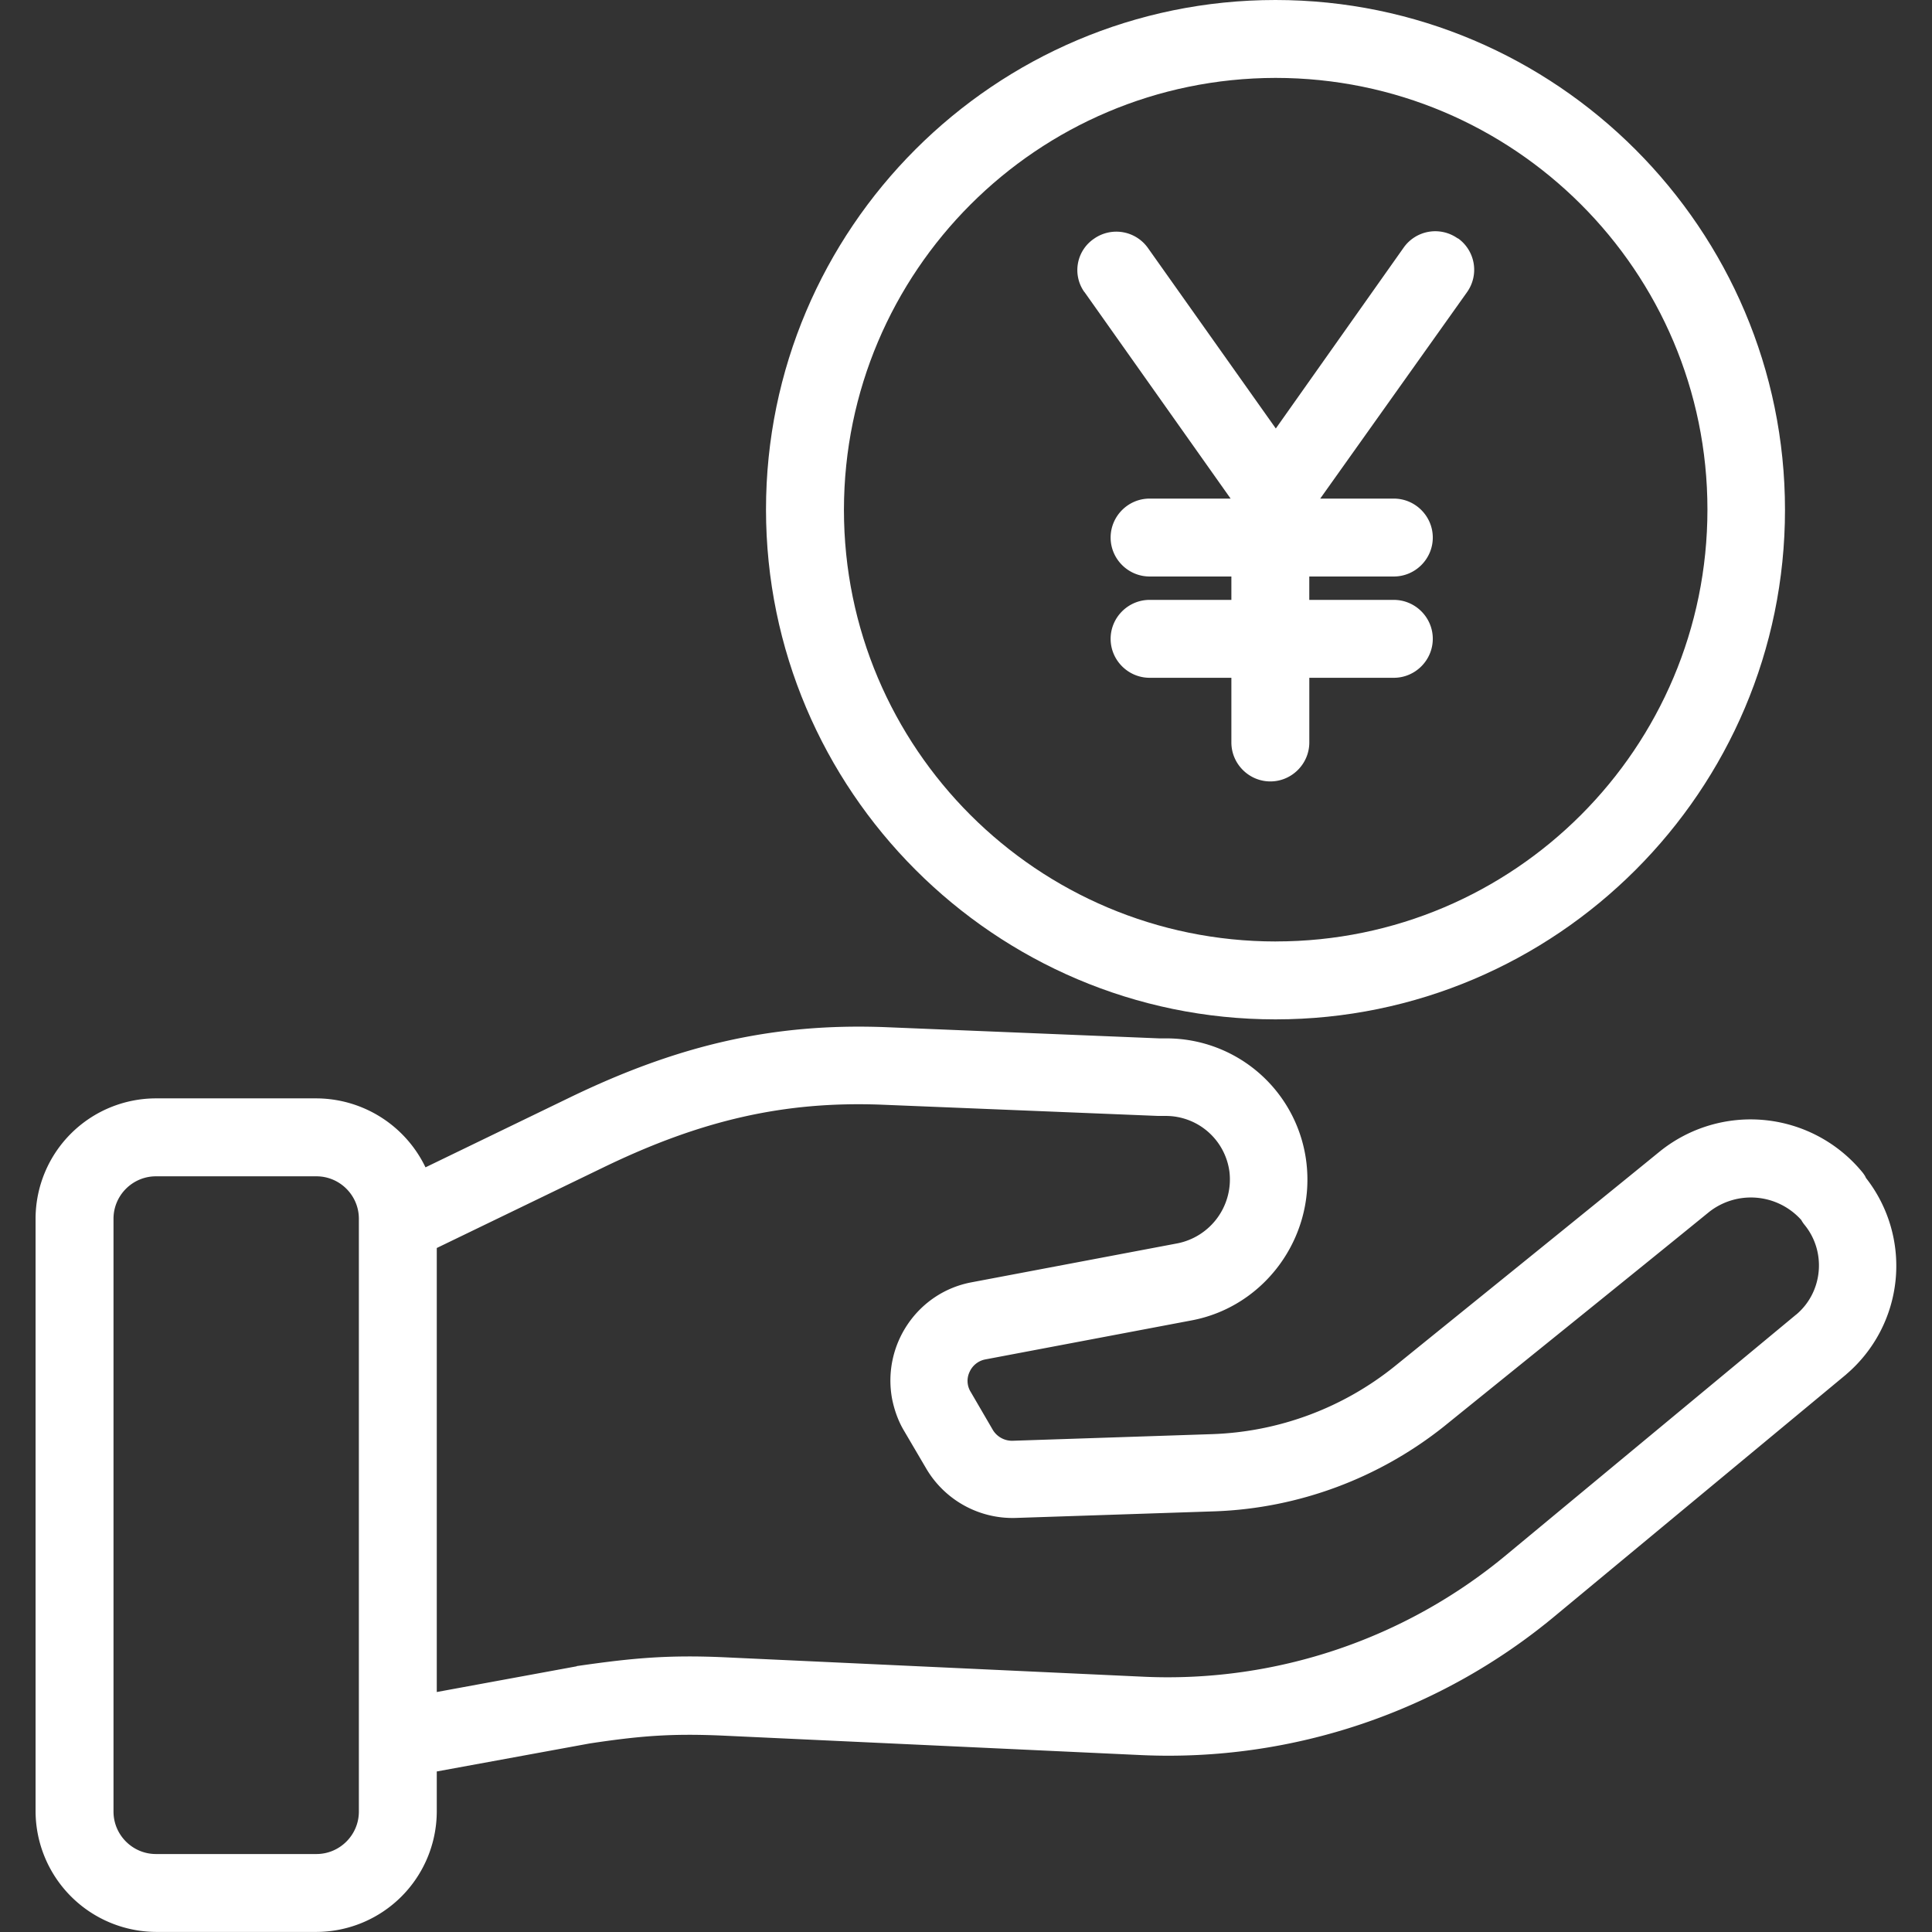
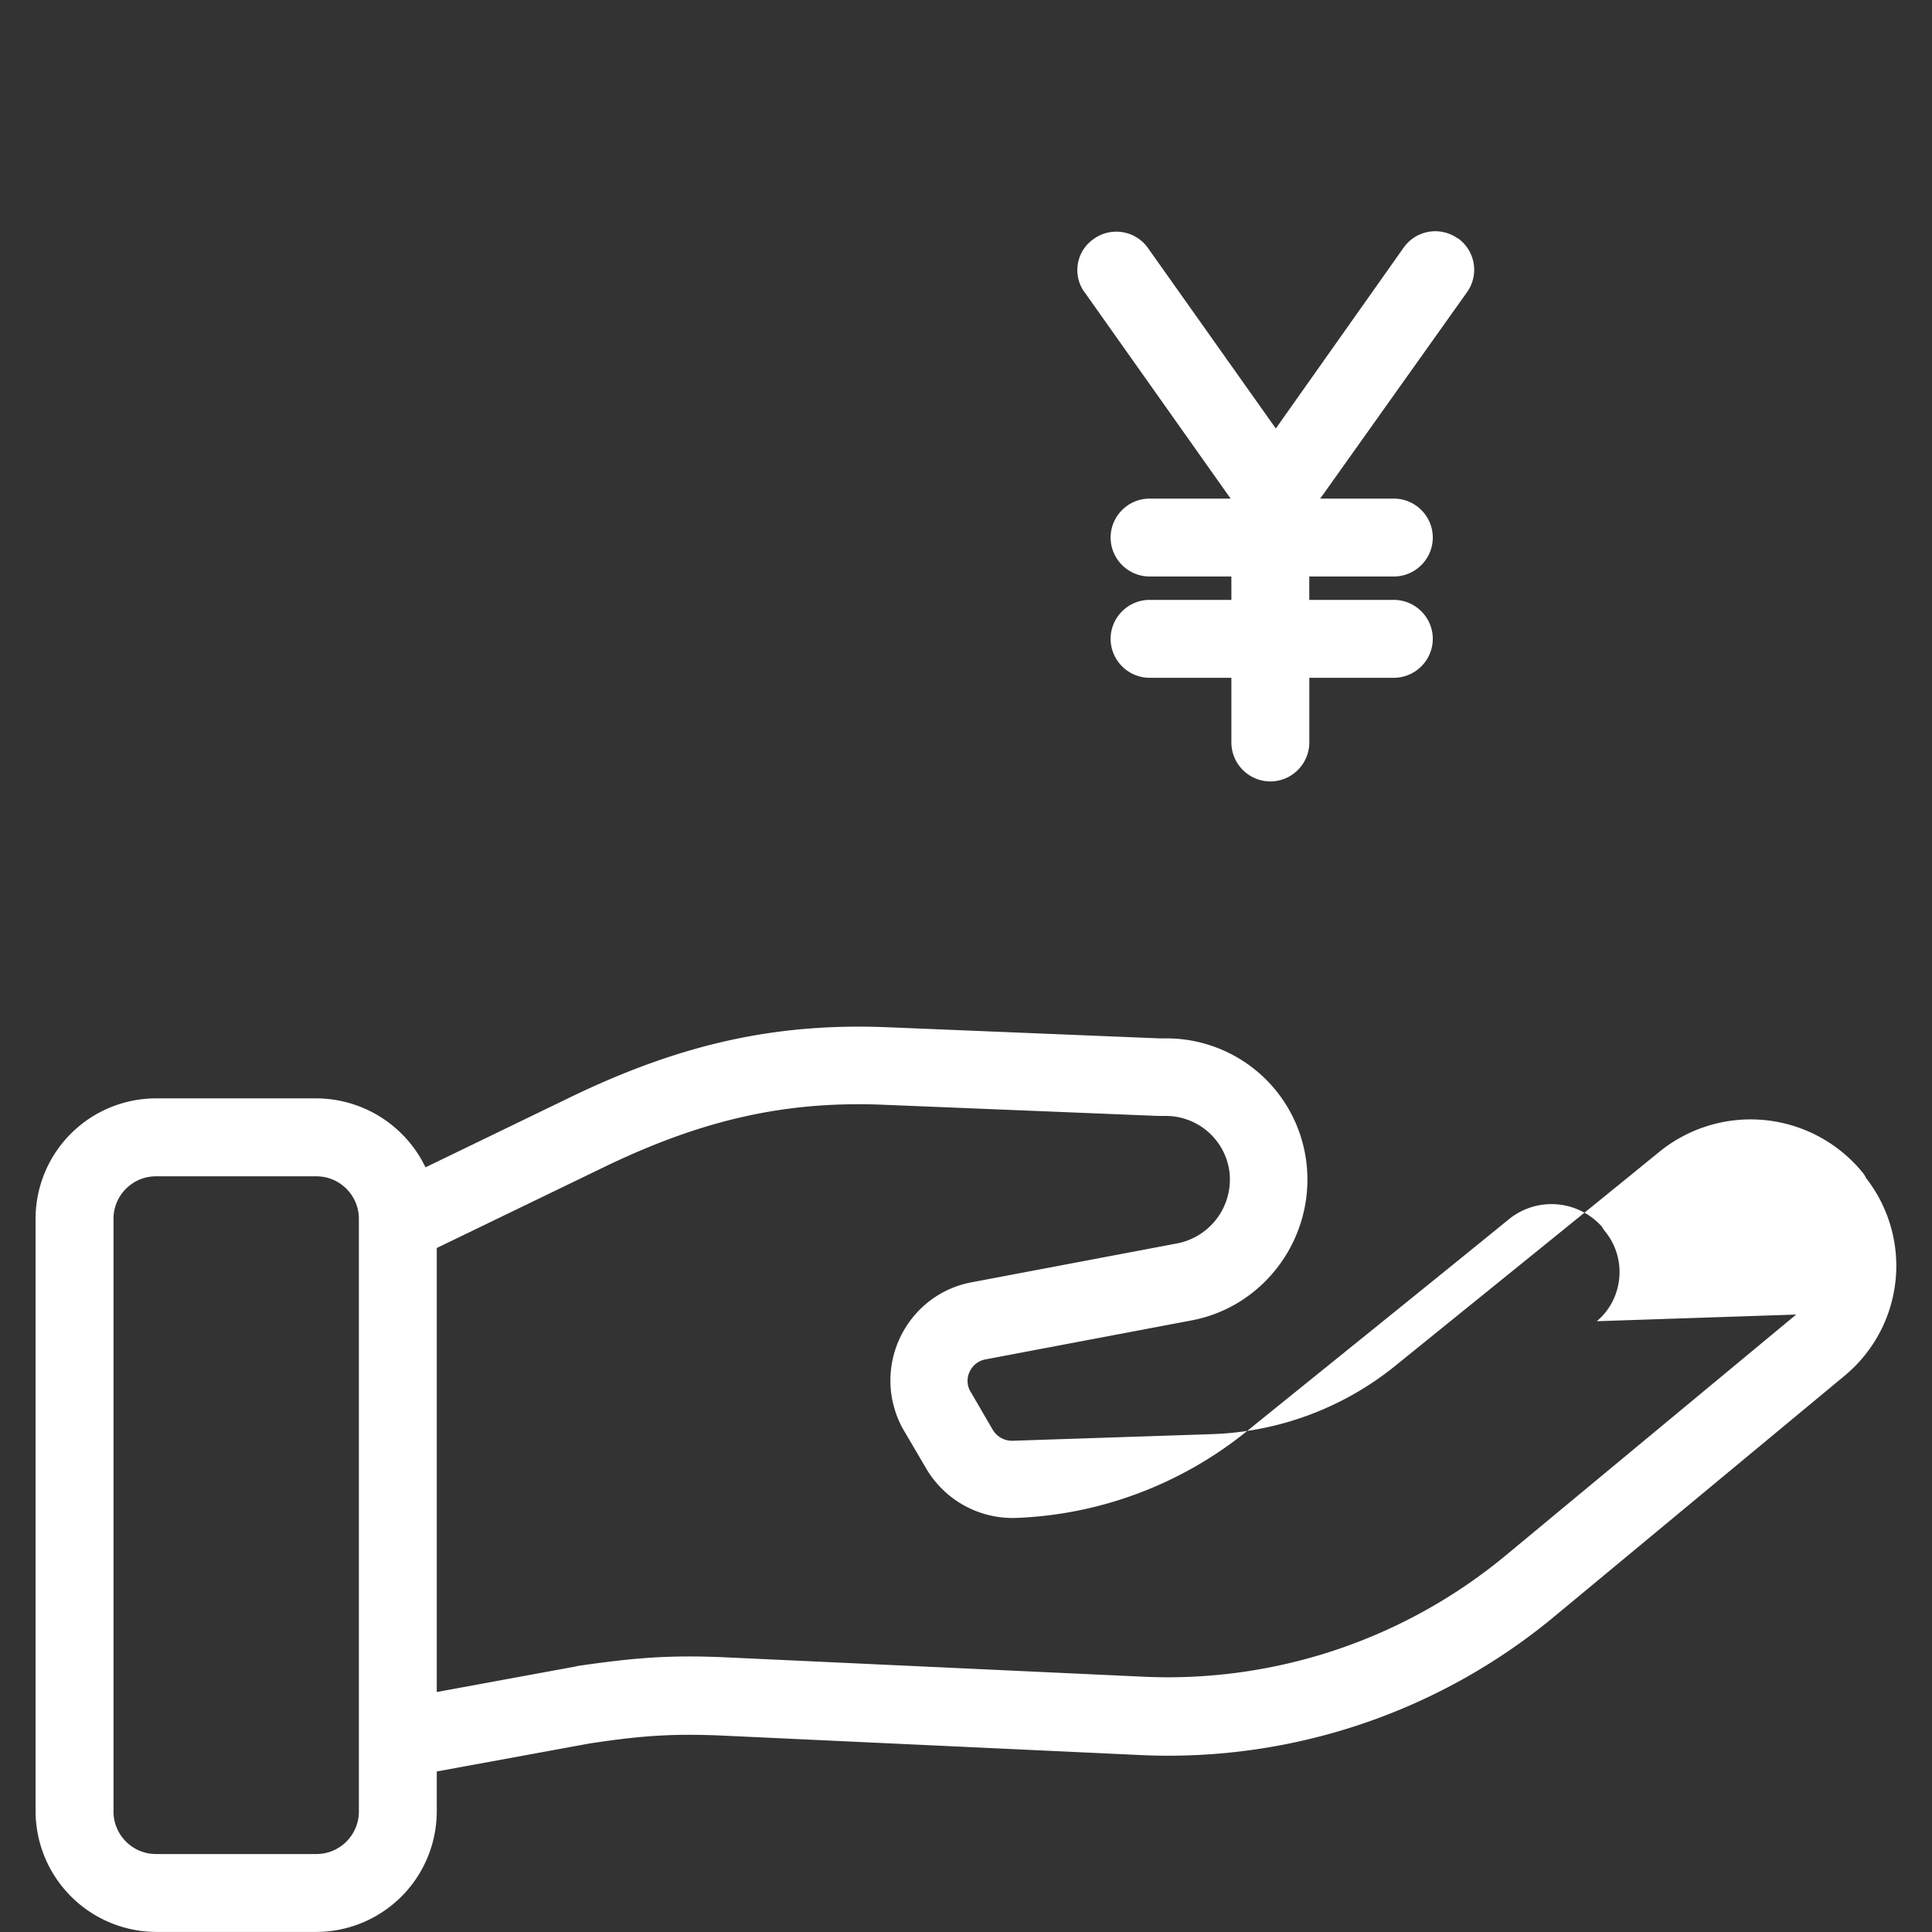
<svg xmlns="http://www.w3.org/2000/svg" width="56" height="56" fill="none">
  <rect width="100%" height="100%" fill="#333333" stroke="none" />
-   <path d="M36.97 0c-8.14 0-14.767 6.627-14.767 14.768 0 8.14 6.628 14.779 14.768 14.779s14.768-6.628 14.768-14.768S45.11 0 36.97 0zm.012 27.289c-6.91 0-12.52-5.6-12.52-12.51v-.011c.01-6.899 5.6-12.499 12.509-12.51 6.91 0 12.52 5.6 12.52 12.51s-5.6 12.52-12.509 12.52z" fill="#fff" />
-   <path d="M42.264 6.91h-.012a1.122 1.122 0 00-1.569.271L36.98 12.42l-3.703-5.227a1.124 1.124 0 00-1.57-.271 1.097 1.097 0 00-.282 1.535l.011.011 4.234 5.984h-2.348c-.621 0-1.13.508-1.13 1.13 0 .62.509 1.128 1.13 1.128h2.37v.678h-2.37c-.621 0-1.13.508-1.13 1.129 0 .62.509 1.129 1.13 1.129h2.37v1.874c0 .621.509 1.13 1.13 1.13.62 0 1.129-.509 1.129-1.13v-1.874h2.45c.62 0 1.129-.508 1.129-1.13 0-.62-.508-1.128-1.13-1.128h-2.45v-.678h2.45c.622 0 1.13-.508 1.13-1.129 0-.62-.508-1.129-1.13-1.129h-2.133l4.256-5.984a1.119 1.119 0 00-.26-1.558zm11.82 27.23c-.022-.056-.056-.101-.09-.147a4.192 4.192 0 00-5.893-.61c-2.258 1.841-5.544 4.494-7.678 6.222a8.922 8.922 0 01-5.284 1.964l-5.78.192a.652.652 0 01-.576-.305l-.644-1.106a.605.605 0 01-.034-.587.629.629 0 01.463-.361l5.973-1.13c2.1-.395 3.568-2.382 3.33-4.538a4.084 4.084 0 00-4.064-3.636h-.203l-7.982-.327c-3.184-.113-5.917.497-9.112 2.043l-4.177 2.022a3.522 3.522 0 00-3.173-1.999H4.543a3.493 3.493 0 00-3.512 3.478V52.51a3.51 3.51 0 003.512 3.488H9.16a3.5 3.5 0 003.5-3.488v-1.163l4.437-.813c1.434-.215 2.337-.294 3.862-.226l12.137.565a17.52 17.52 0 0012.001-4.054l8.412-6.977.011-.011a4.132 4.132 0 00.564-5.69zM10.402 52.51c0 .677-.553 1.23-1.23 1.23H4.52c-.677 0-1.23-.553-1.23-1.23V35.326c0-.678.553-1.23 1.23-1.23h4.652c.677 0 1.23.552 1.23 1.23V52.51zm41.661-14.407l-8.4 6.966a15.348 15.348 0 01-10.466 3.534L21.06 48.04c-1.705-.08-2.743.022-4.313.248-.01 0-.022 0-.034.011l-4.053.745v-12.87l4.832-2.337c2.846-1.378 5.25-1.92 8.04-1.818l8.038.327h.237a1.86 1.86 0 011.83 1.626 1.889 1.889 0 01-1.502 2.066l-5.973 1.13c-1.57.293-2.597 1.817-2.303 3.386.067.328.18.644.35.926l.643 1.095a2.905 2.905 0 002.597 1.423l5.78-.192c2.417-.09 4.743-.96 6.628-2.462 2.134-1.727 5.43-4.38 7.689-6.22a1.96 1.96 0 012.664.237.94.94 0 00.09.135c.644.78.543 1.953-.236 2.608z" fill="#fff" />
+   <path d="M42.264 6.91h-.012a1.122 1.122 0 00-1.569.271L36.98 12.42l-3.703-5.227a1.124 1.124 0 00-1.57-.271 1.097 1.097 0 00-.282 1.535l.011.011 4.234 5.984h-2.348c-.621 0-1.13.508-1.13 1.13 0 .62.509 1.128 1.13 1.128h2.37v.678h-2.37c-.621 0-1.13.508-1.13 1.129 0 .62.509 1.129 1.13 1.129h2.37v1.874c0 .621.509 1.13 1.13 1.13.62 0 1.129-.509 1.129-1.13v-1.874h2.45c.62 0 1.129-.508 1.129-1.13 0-.62-.508-1.128-1.13-1.128h-2.45v-.678h2.45c.622 0 1.13-.508 1.13-1.129 0-.62-.508-1.129-1.13-1.129h-2.133l4.256-5.984a1.119 1.119 0 00-.26-1.558zm11.82 27.23c-.022-.056-.056-.101-.09-.147a4.192 4.192 0 00-5.893-.61c-2.258 1.841-5.544 4.494-7.678 6.222a8.922 8.922 0 01-5.284 1.964l-5.78.192a.652.652 0 01-.576-.305l-.644-1.106a.605.605 0 01-.034-.587.629.629 0 01.463-.361l5.973-1.13c2.1-.395 3.568-2.382 3.33-4.538a4.084 4.084 0 00-4.064-3.636h-.203l-7.982-.327c-3.184-.113-5.917.497-9.112 2.043l-4.177 2.022a3.522 3.522 0 00-3.173-1.999H4.543a3.493 3.493 0 00-3.512 3.478V52.51a3.51 3.51 0 003.512 3.488H9.16a3.5 3.5 0 003.5-3.488v-1.163l4.437-.813c1.434-.215 2.337-.294 3.862-.226l12.137.565a17.52 17.52 0 0012.001-4.054l8.412-6.977.011-.011a4.132 4.132 0 00.564-5.69zM10.402 52.51c0 .677-.553 1.23-1.23 1.23H4.52c-.677 0-1.23-.553-1.23-1.23V35.326c0-.678.553-1.23 1.23-1.23h4.652c.677 0 1.23.552 1.23 1.23V52.51zm41.661-14.407l-8.4 6.966a15.348 15.348 0 01-10.466 3.534L21.06 48.04c-1.705-.08-2.743.022-4.313.248-.01 0-.022 0-.034.011l-4.053.745v-12.87l4.832-2.337c2.846-1.378 5.25-1.92 8.04-1.818l8.038.327h.237a1.86 1.86 0 011.83 1.626 1.889 1.889 0 01-1.502 2.066l-5.973 1.13c-1.57.293-2.597 1.817-2.303 3.386.067.328.18.644.35.926l.643 1.095a2.905 2.905 0 002.597 1.423c2.417-.09 4.743-.96 6.628-2.462 2.134-1.727 5.43-4.38 7.689-6.22a1.96 1.96 0 012.664.237.94.94 0 00.09.135c.644.78.543 1.953-.236 2.608z" fill="#fff" />
</svg>